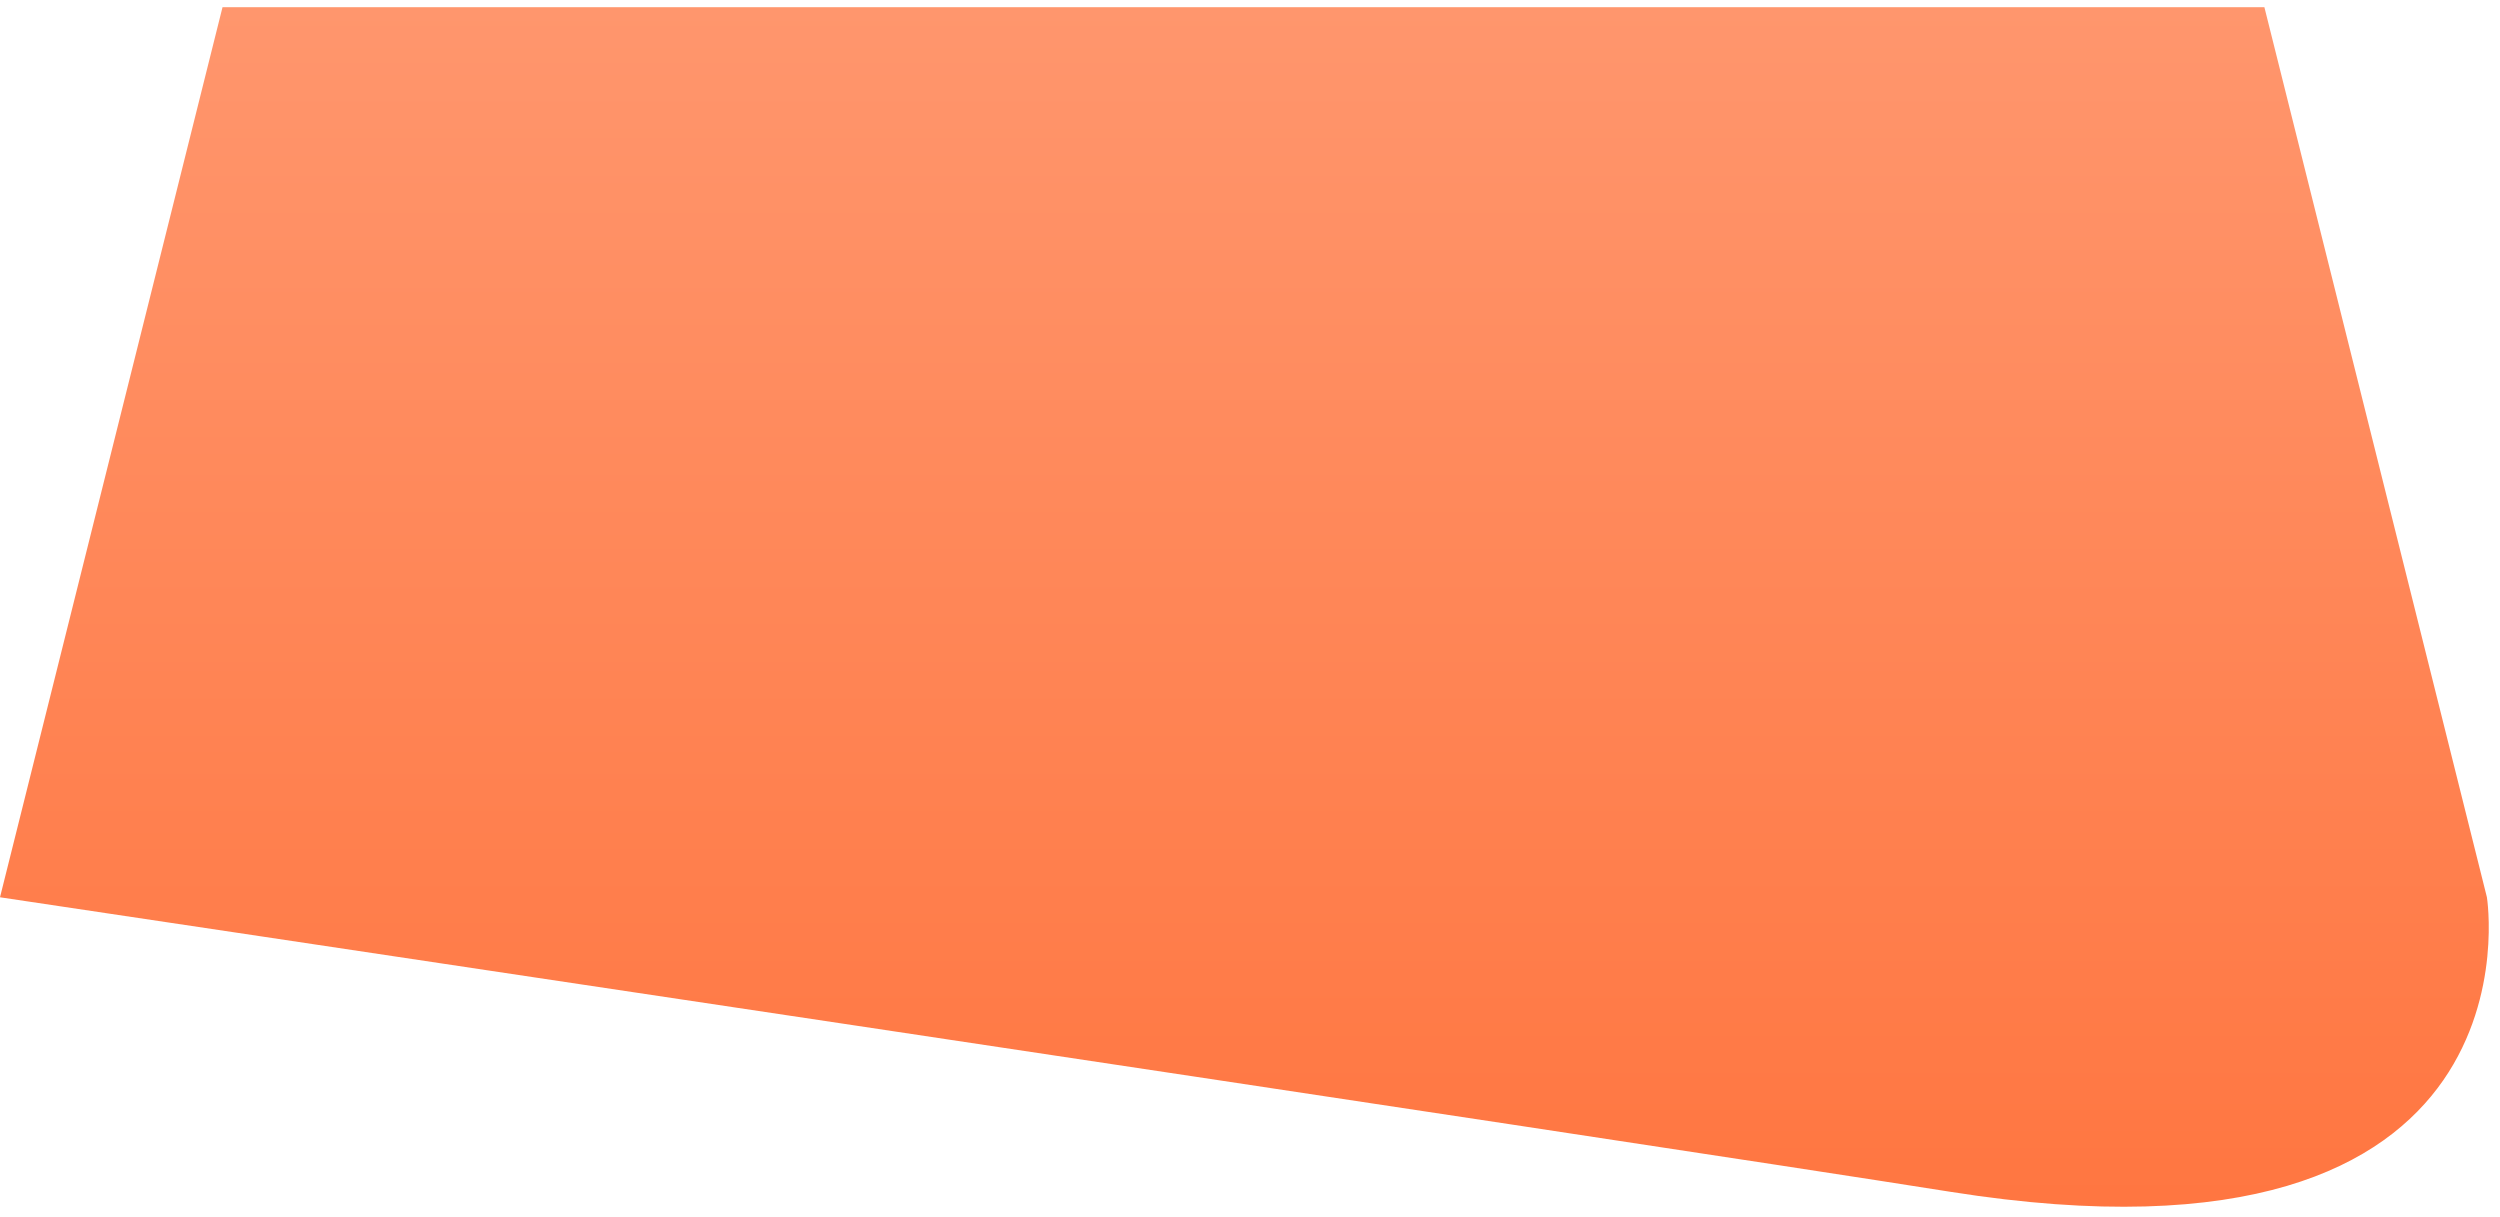
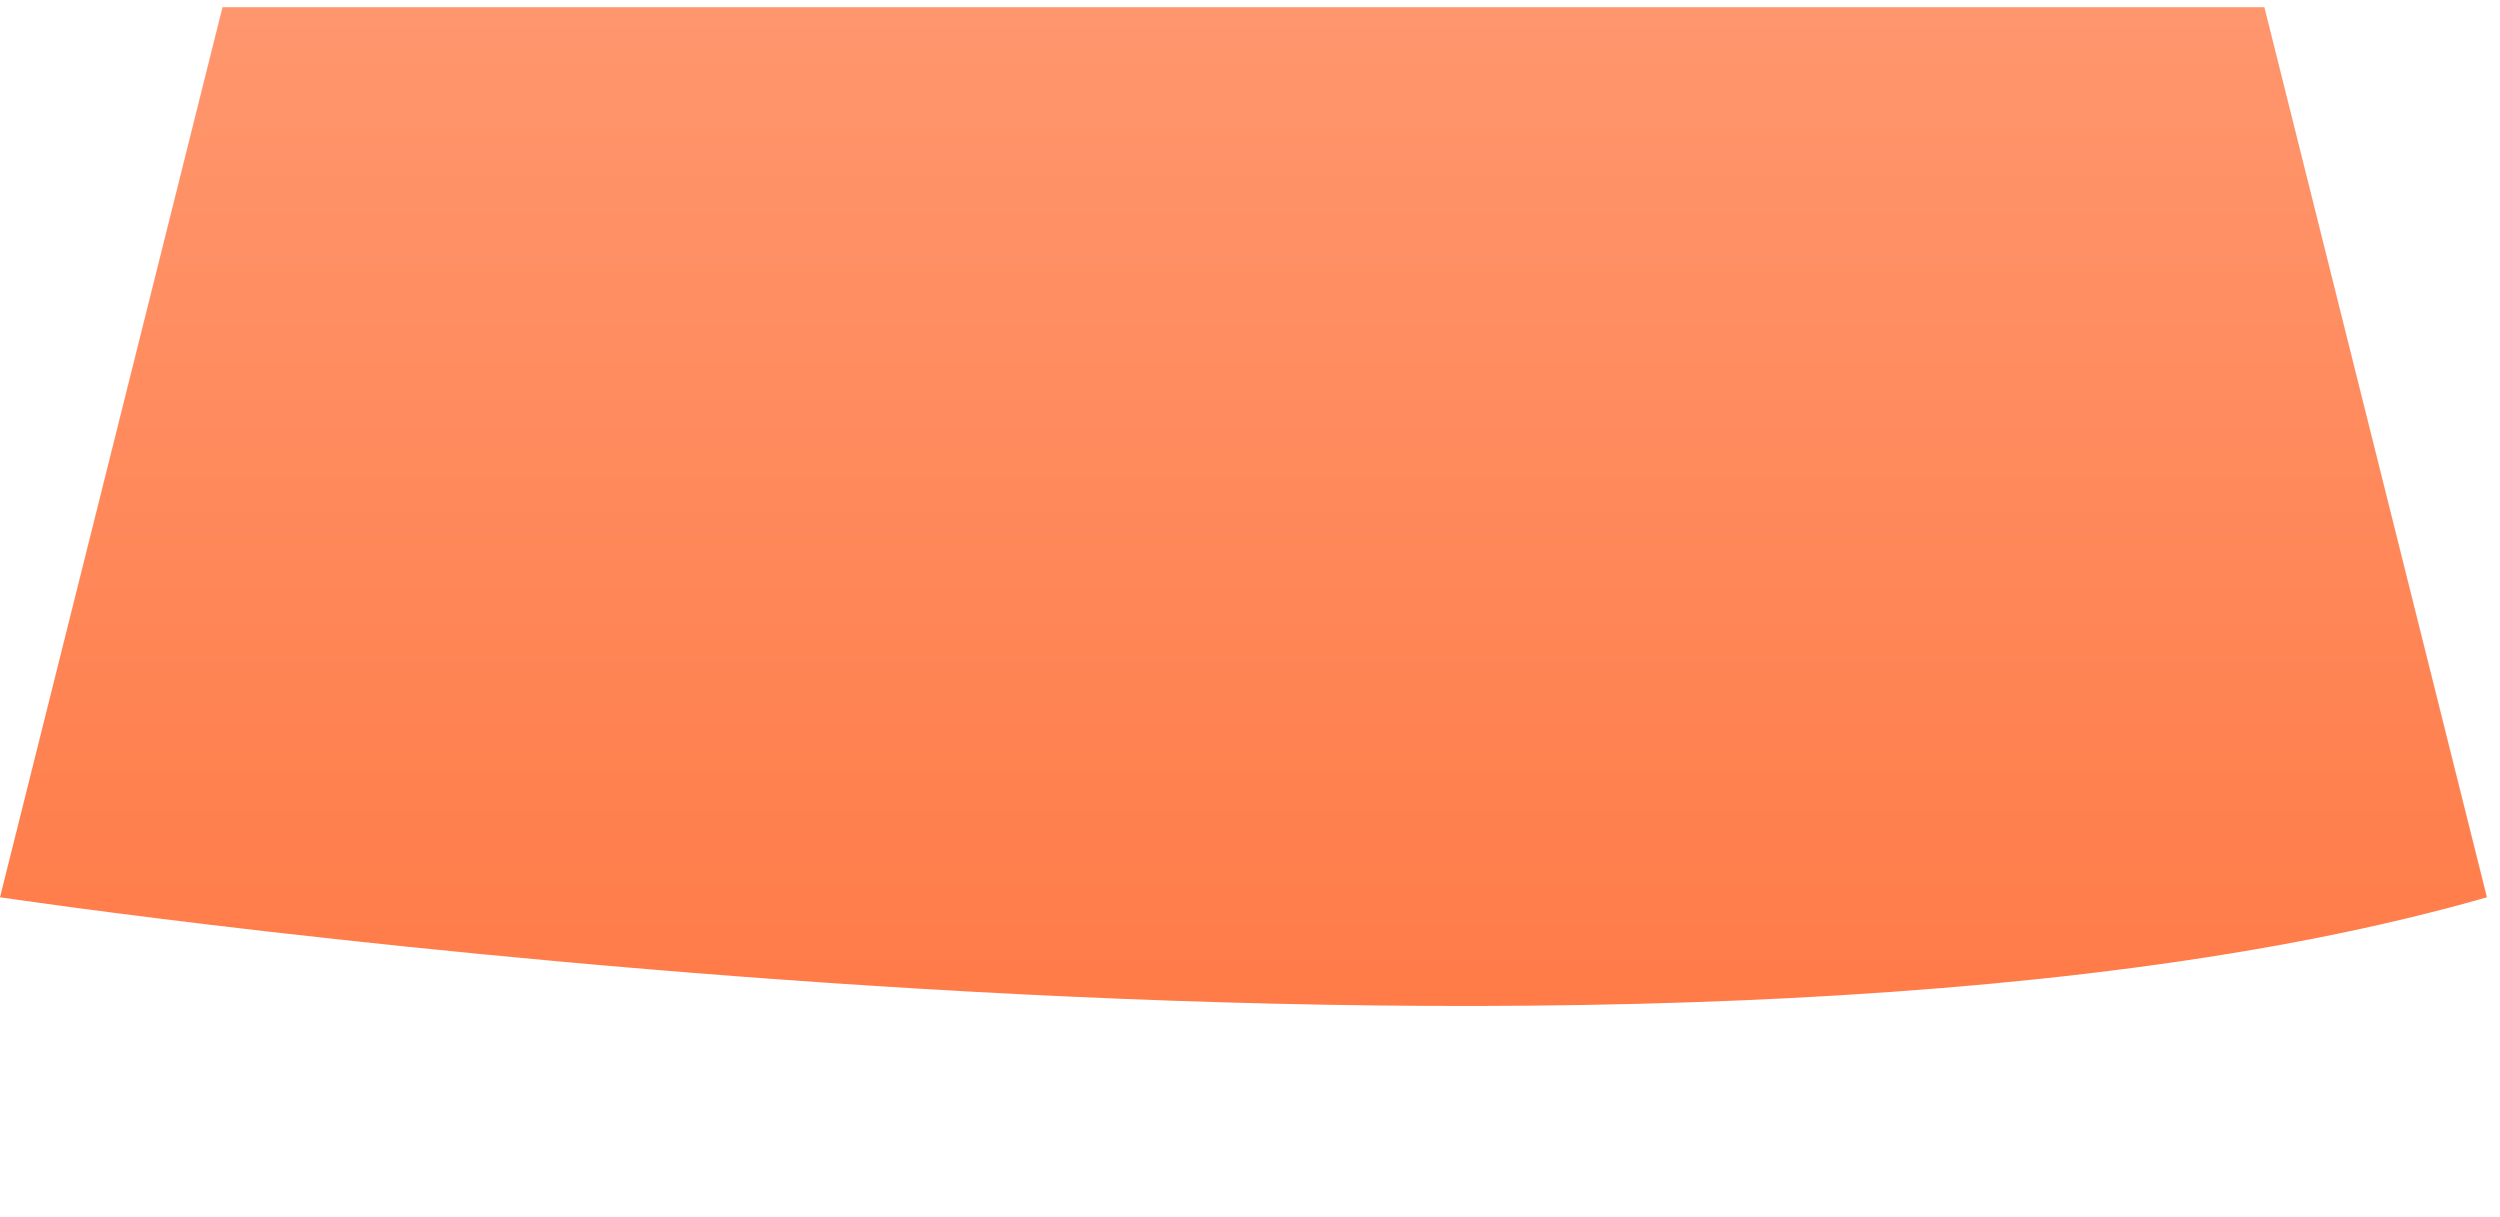
<svg xmlns="http://www.w3.org/2000/svg" width="191" height="93" viewBox="0 0 191 93" fill="none">
-   <path d="M17 0.552H173L190 68.552C190 68.552 194.78 98.324 149 91.052C124.972 87.236 0 68.552 0 68.552L17 0.552Z" fill="url(#paint0_linear_3832_66)" />
+   <path d="M17 0.552H173L190 68.552C124.972 87.236 0 68.552 0 68.552L17 0.552Z" fill="url(#paint0_linear_3832_66)" />
  <defs>
    <linearGradient id="paint0_linear_3832_66" x1="95" y1="0.552" x2="95" y2="120.552" gradientUnits="userSpaceOnUse">
      <stop stop-color="#FF966D" />
      <stop offset="1" stop-color="#FF6C33" />
    </linearGradient>
  </defs>
</svg>